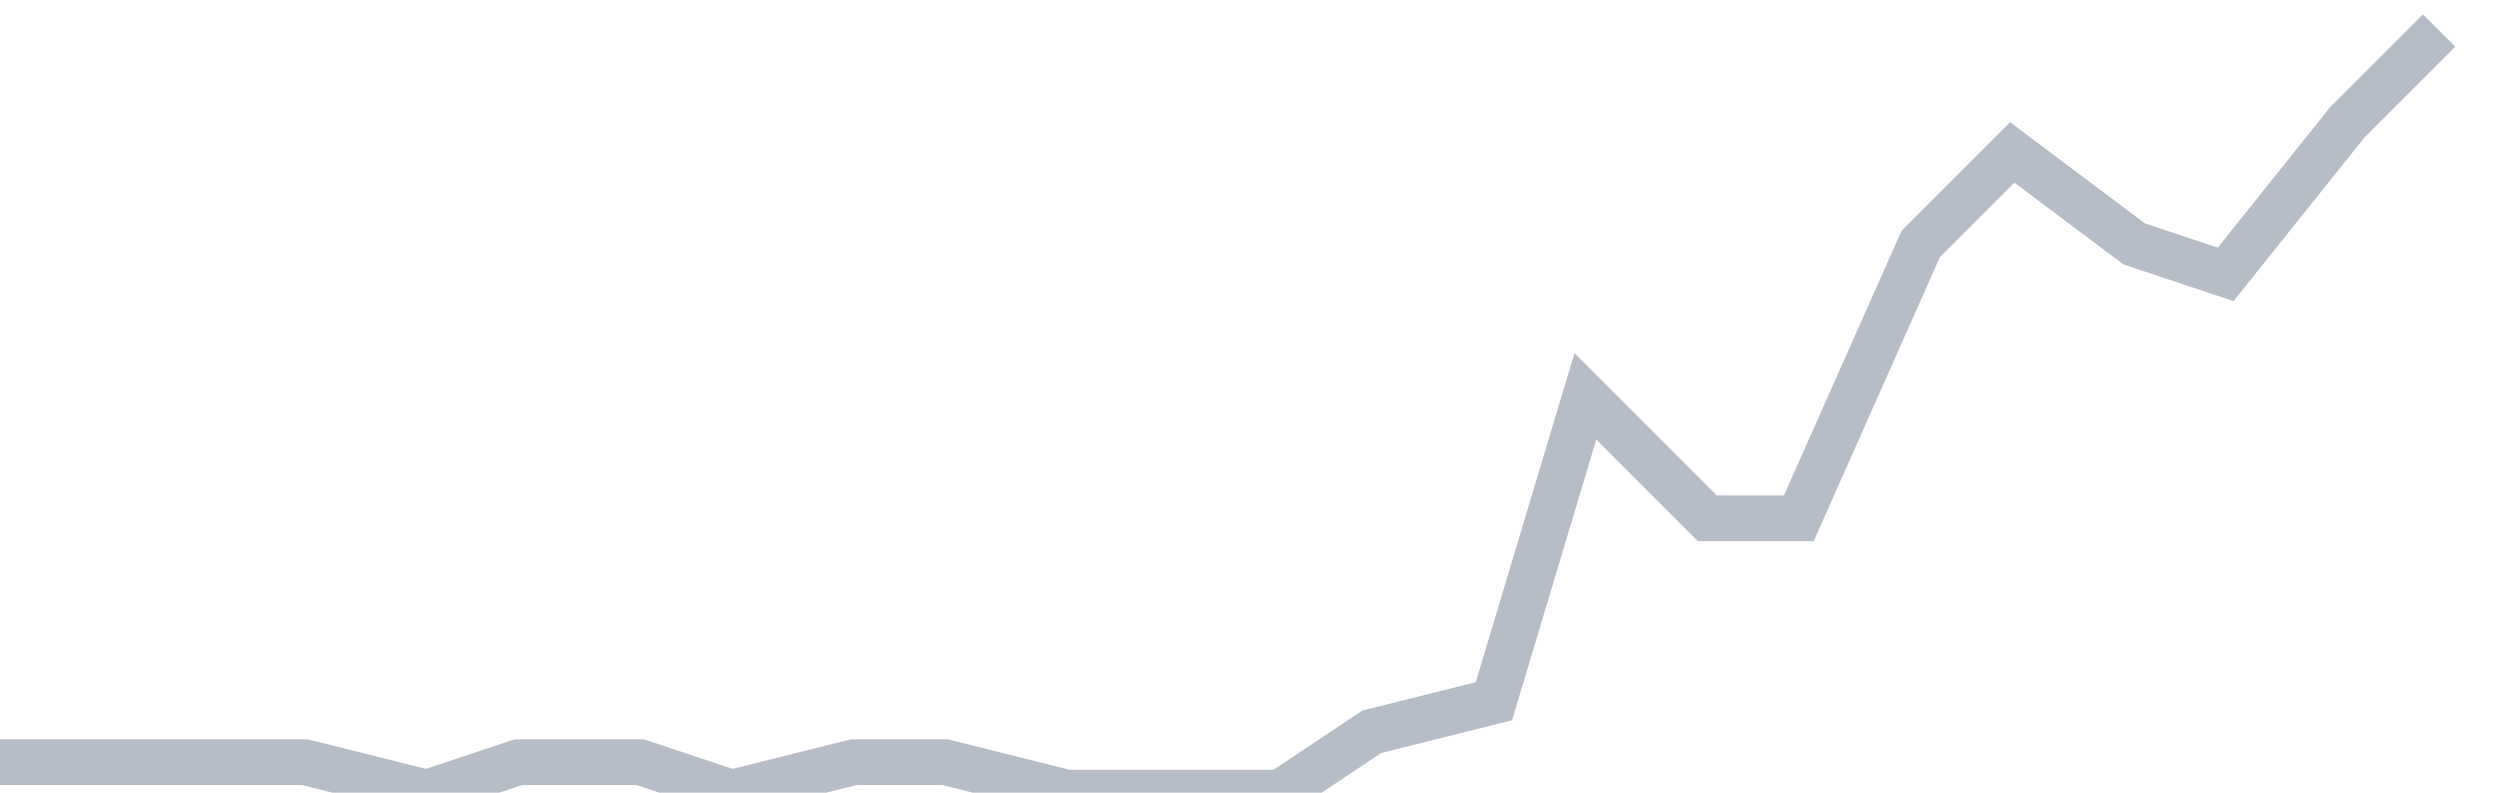
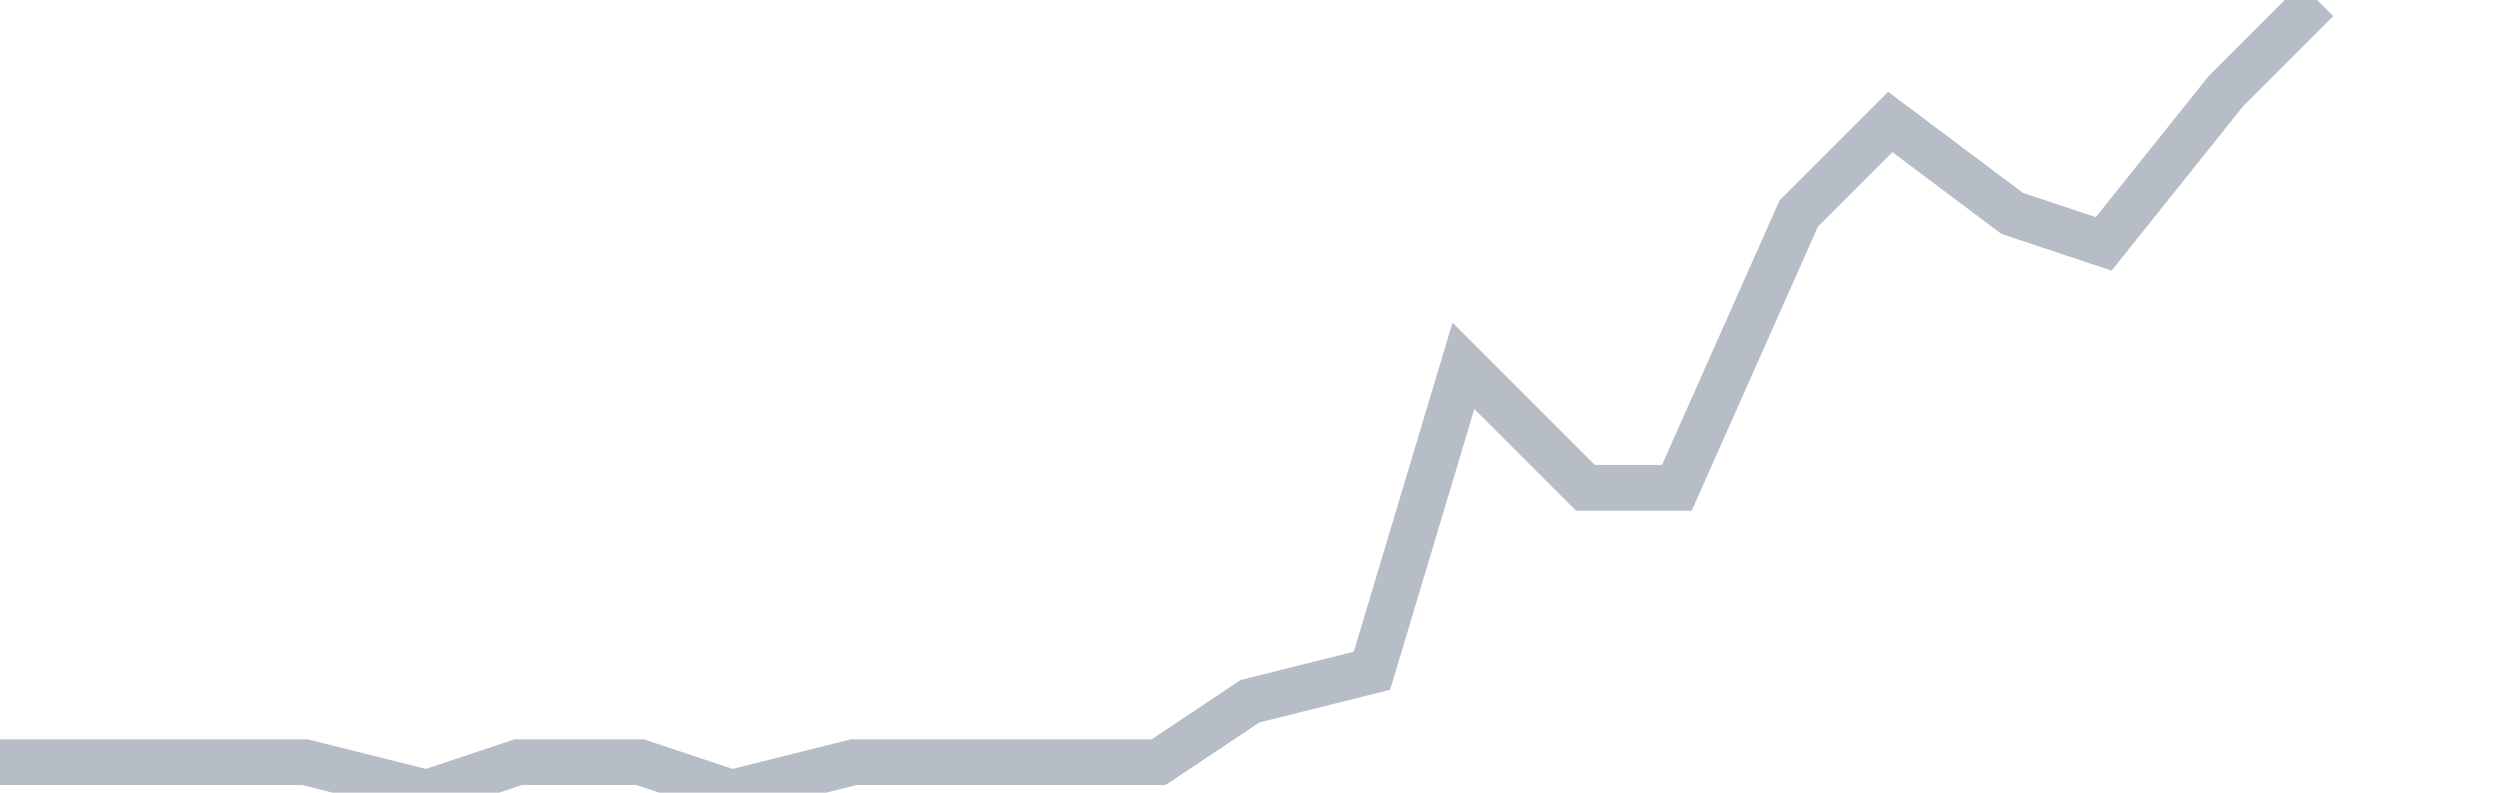
<svg xmlns="http://www.w3.org/2000/svg" width="82" height="26" fill="none">
-   <path d="M0 25h10l4 1 3-1h4l3 1 4-1h3l4 1h7l3-2 4-1 3-10 4 4h3l4-9 3-3 4 3 3 1 4-5 3-3" stroke="#B7BDC6" stroke-width="1.5" />
+   <path d="M0 25h10l4 1 3-1h4l3 1 4-1h3h7l3-2 4-1 3-10 4 4h3l4-9 3-3 4 3 3 1 4-5 3-3" stroke="#B7BDC6" stroke-width="1.5" />
</svg>